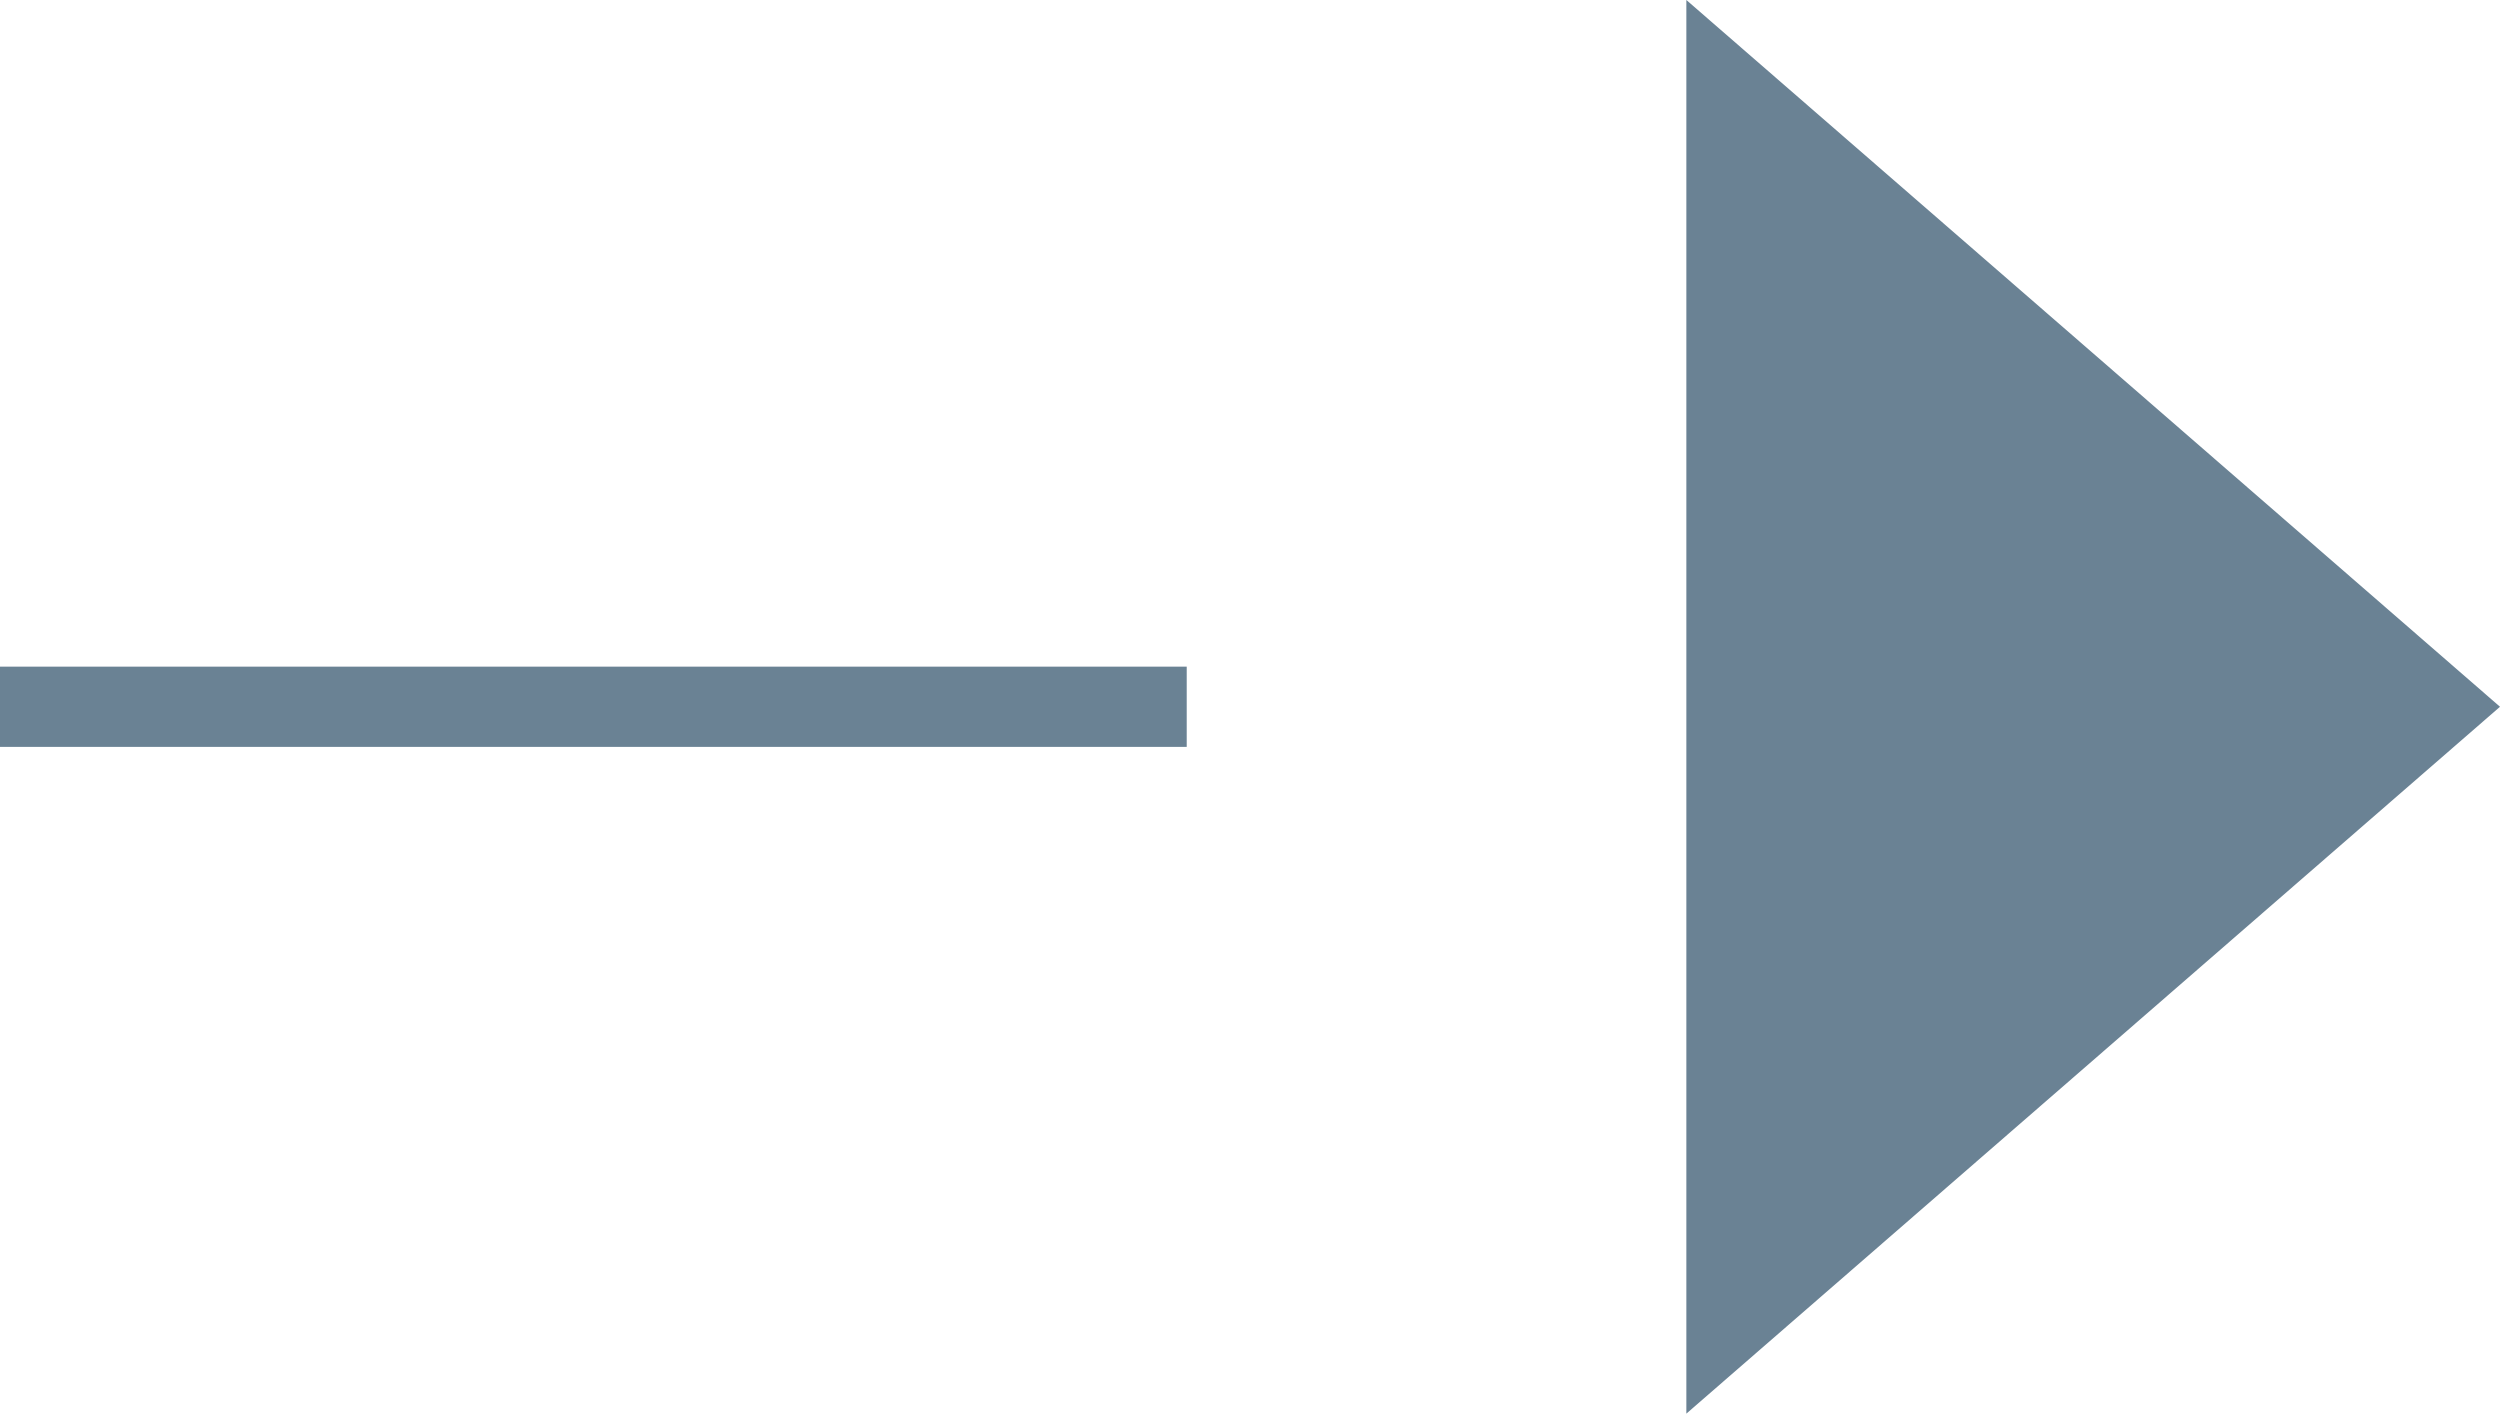
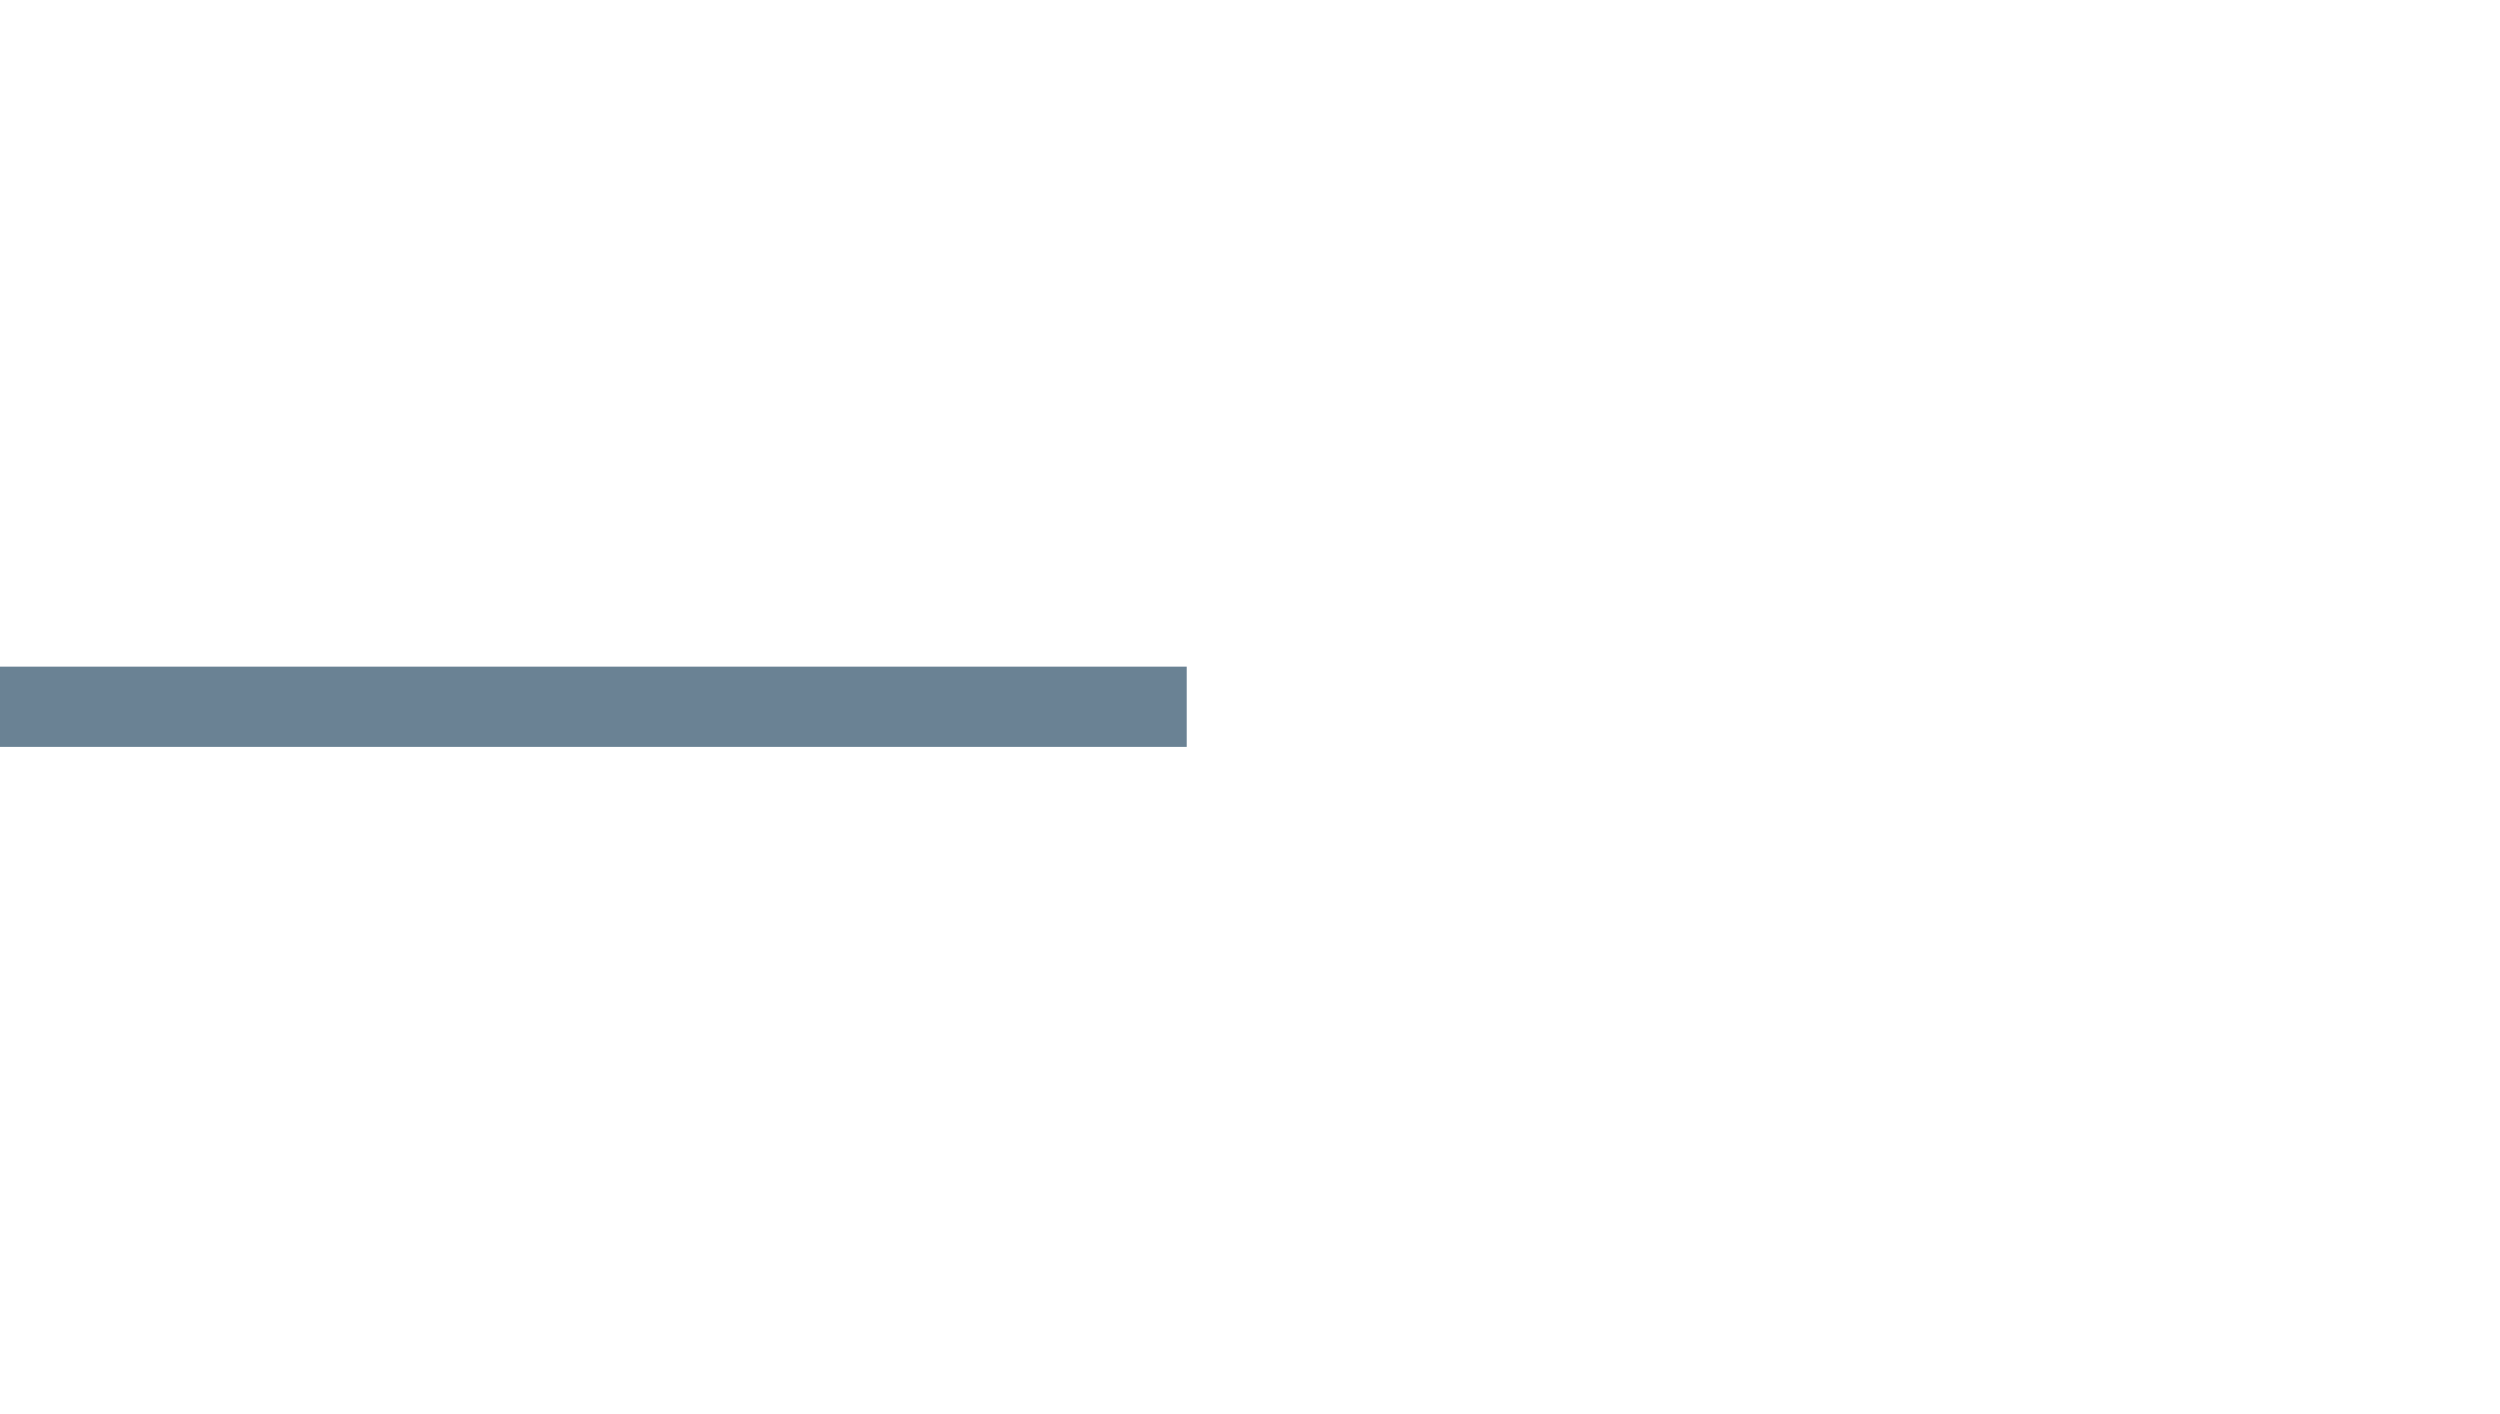
<svg xmlns="http://www.w3.org/2000/svg" version="1.1" id="Capa_1" x="0px" y="0px" width="23.367px" height="13.213px" viewBox="0 0 23.367 13.213" enable-background="new 0 0 23.367 13.213" xml:space="preserve">
-   <polyline fill="#6A8294" enable-background="new    " points="15.762,0 23.367,6.606 15.762,13.213 " />
  <line fill="none" stroke="#6A8294" stroke-width="0.75" stroke-miterlimit="10" enable-background="new    " x1="0" y1="6.606" x2="11.092" y2="6.606" />
</svg>